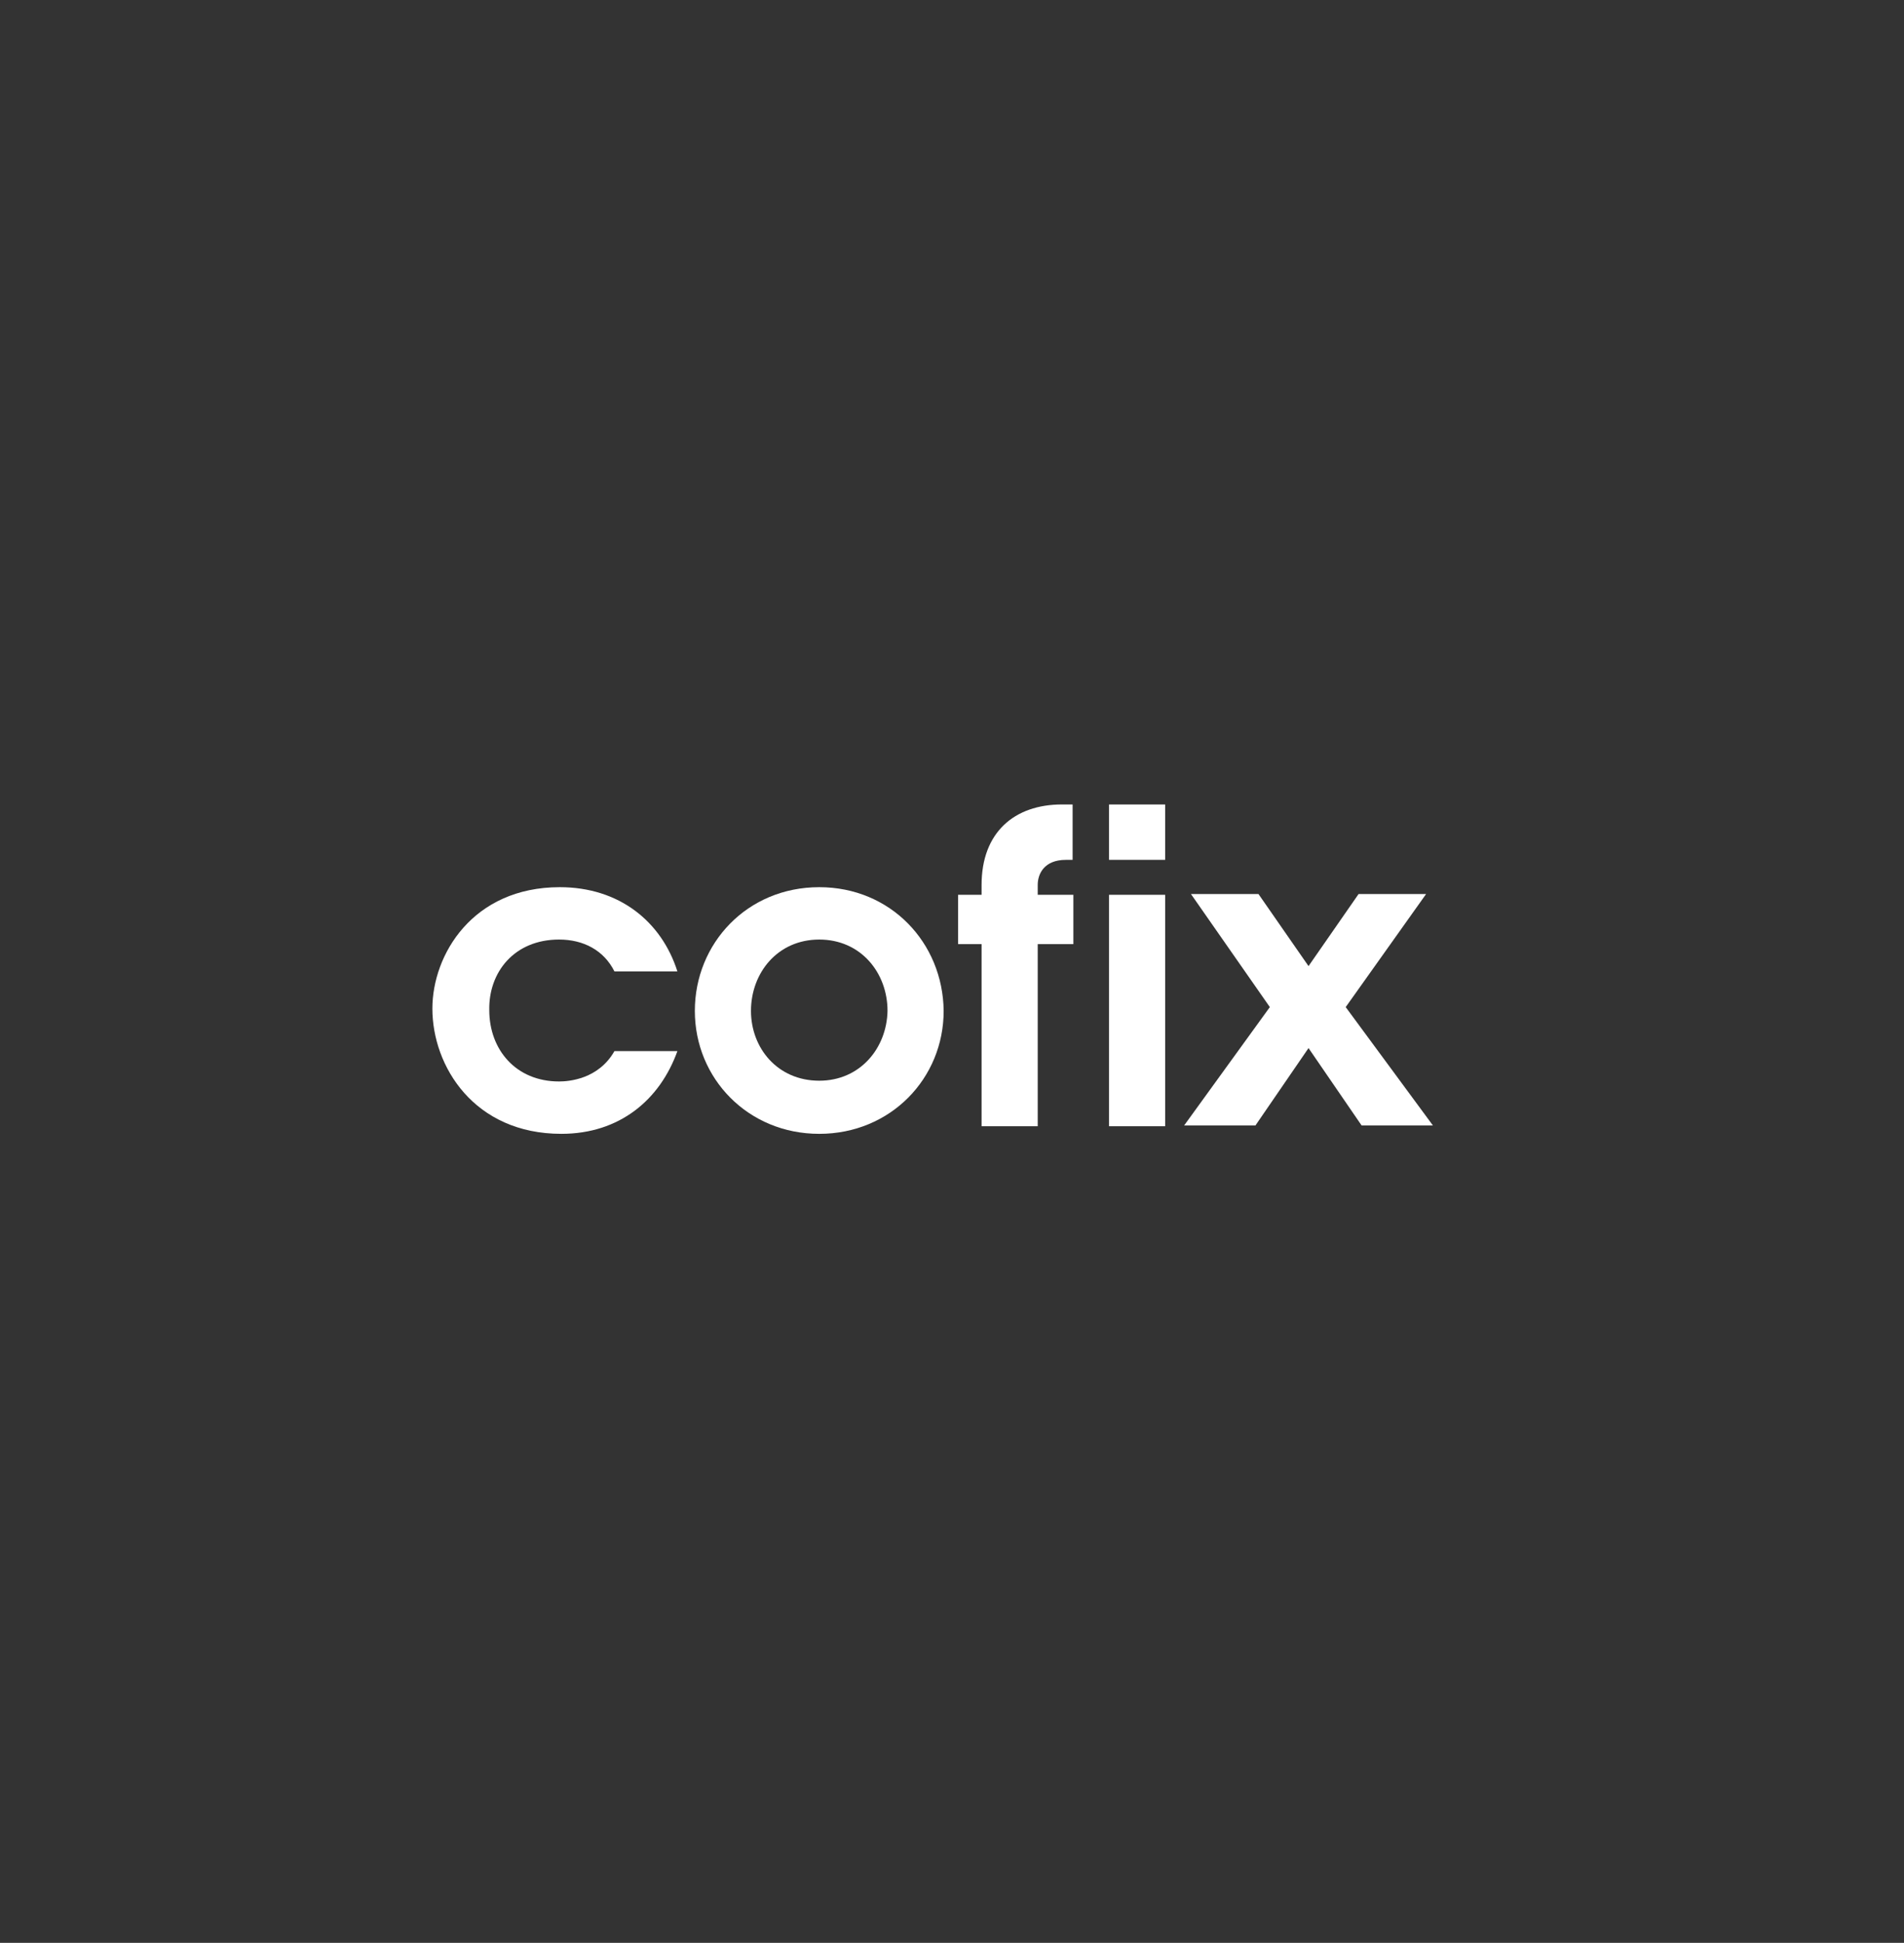
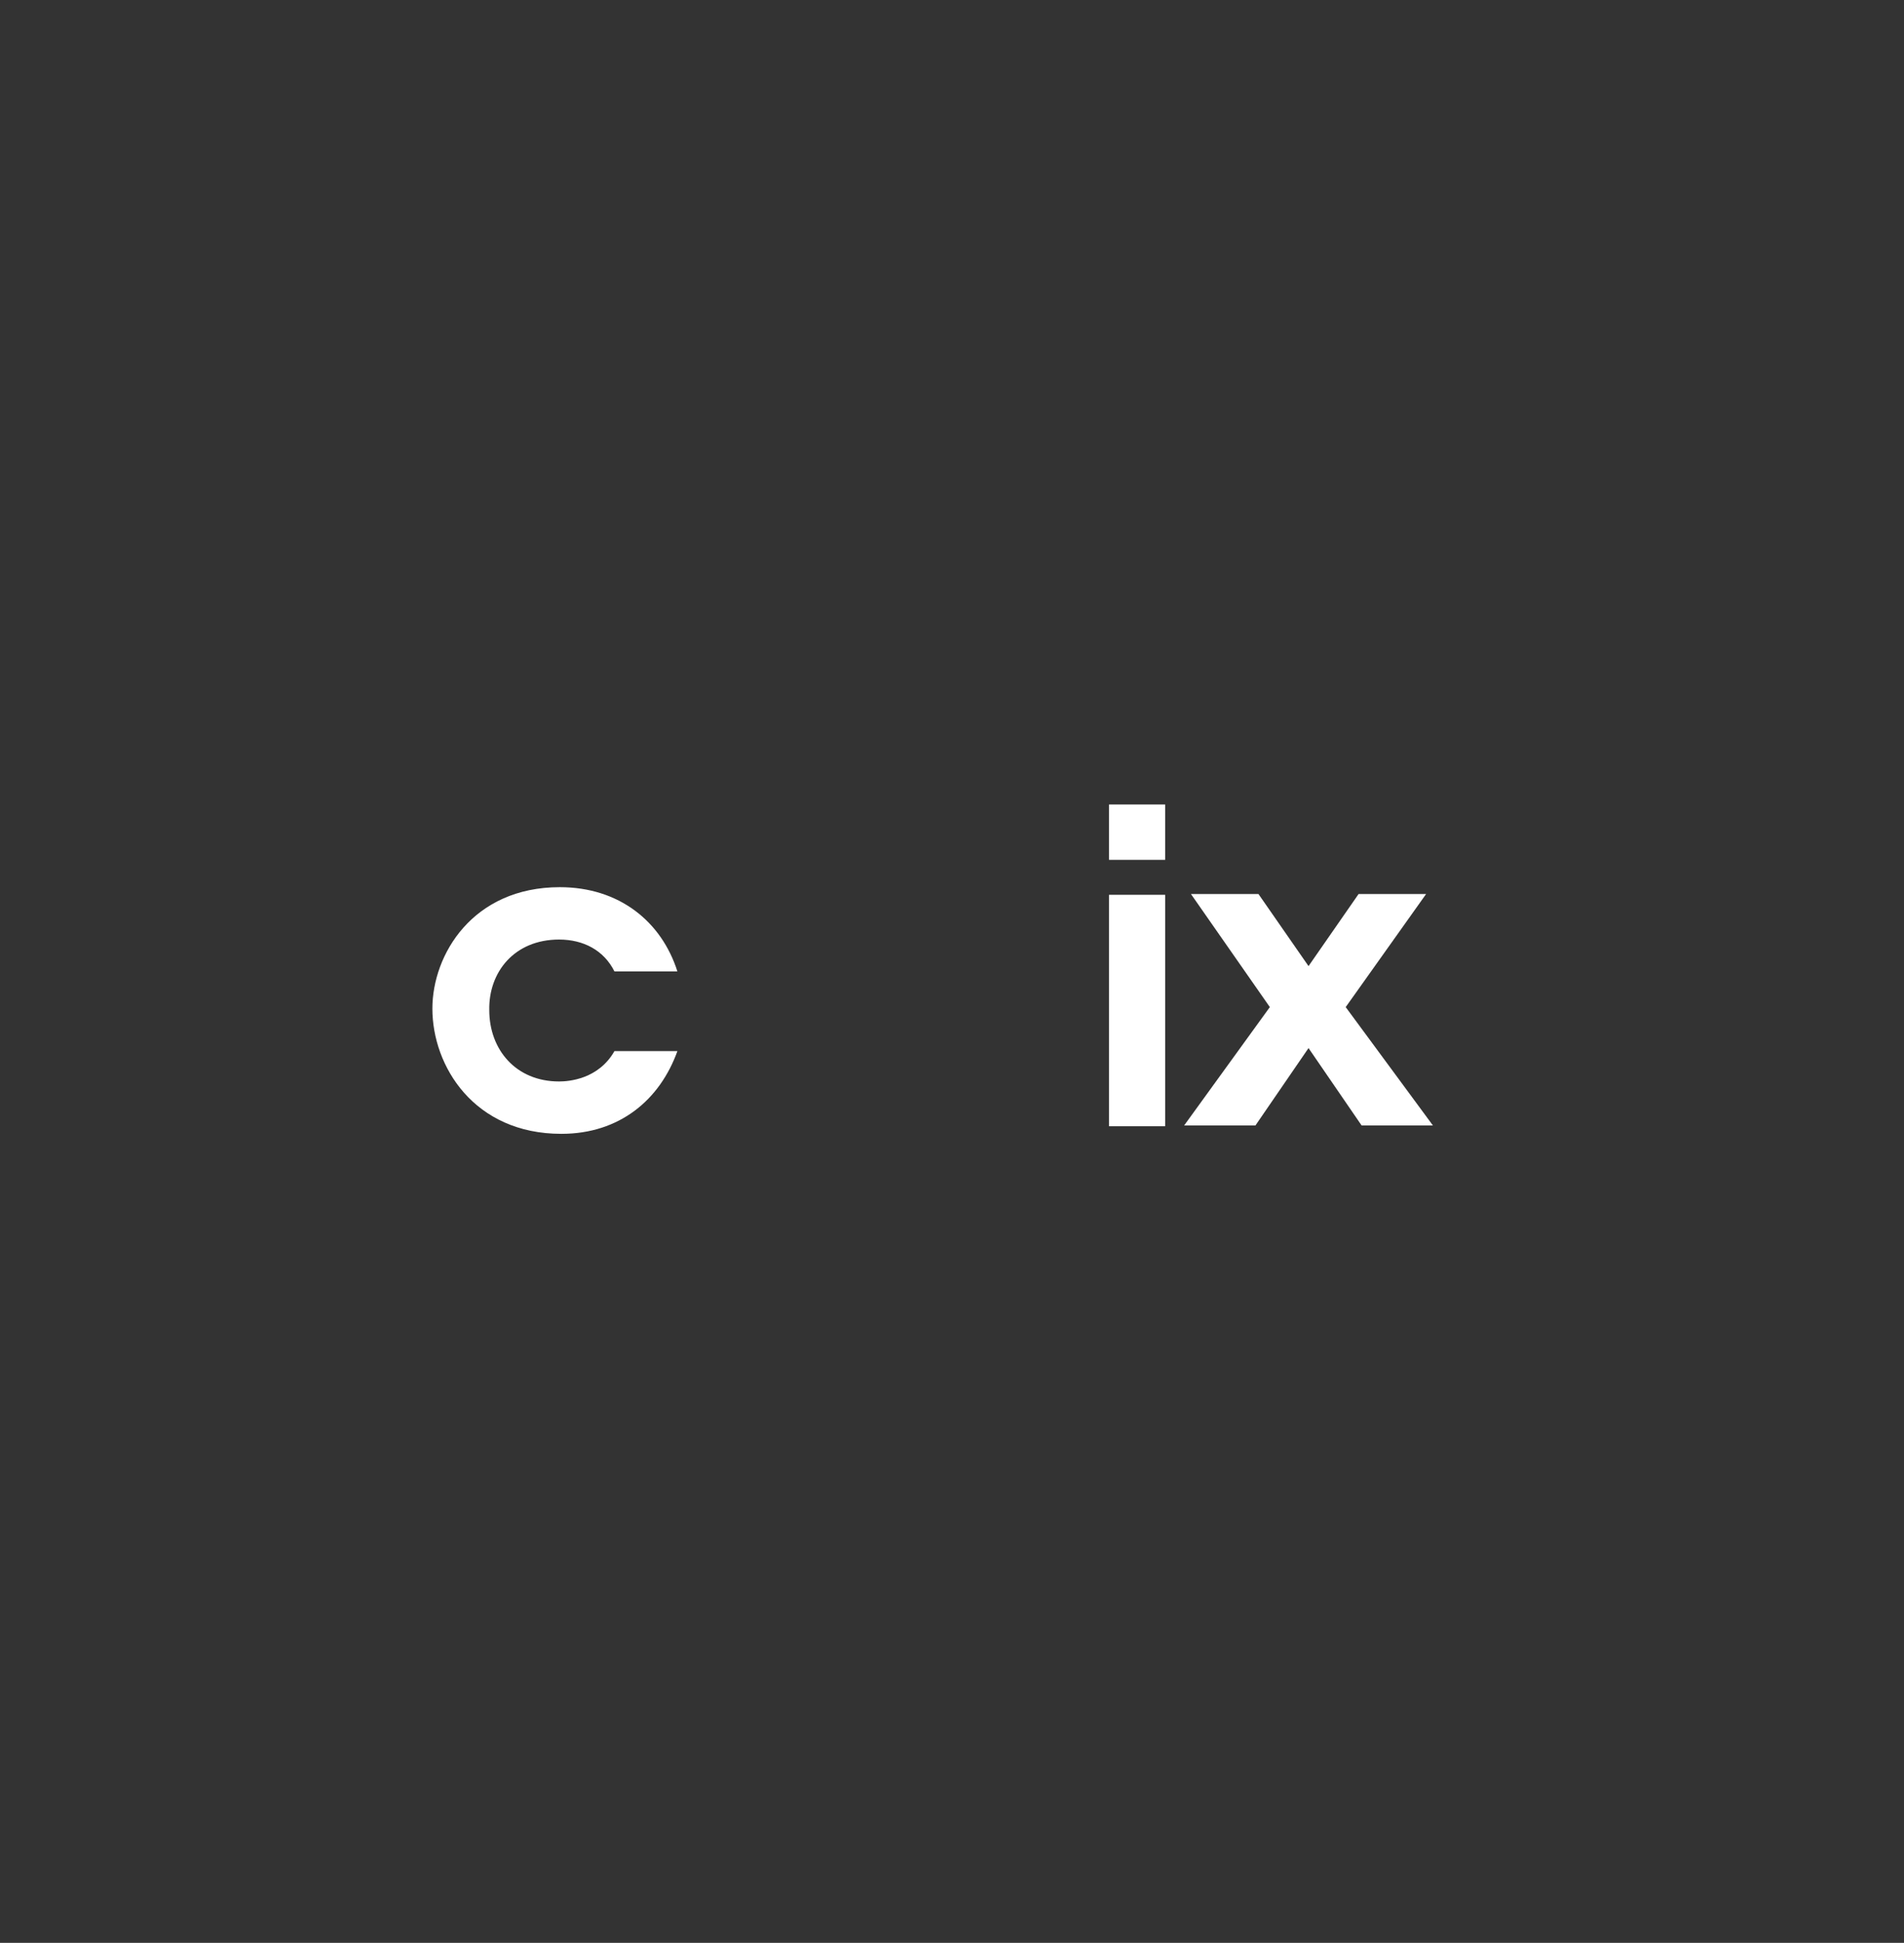
<svg xmlns="http://www.w3.org/2000/svg" id="Слой_1" x="0px" y="0px" viewBox="0 0 251 256" style="enable-background:new 0 0 251 256;" xml:space="preserve">
  <rect x="0" y="0" width="251" height="256" fill="#333333" stroke="none" />
  <style type="text/css"> .st0{fill-rule:evenodd;clip-rule:evenodd;fill:#FFFFFF;} </style>
-   <path class="st0" d="M108,142.4c-5.5,0-9-4.3-9-9.2c0-5,3.5-9.4,9-9.4c5.5,0,9,4.4,9,9.4C116.9,138.1,113.4,142.4,108,142.4 M108,116.9c-9.5,0-16.4,7.4-16.4,16.3c0,8.9,7,16.2,16.4,16.2c9.4,0,16.4-7.3,16.4-16.2h0C124.3,124.2,117.4,116.9,108,116.9z M129.4,116.6v1.3h-3.1v6.5h3.1v24h7.4v-24h4.7v-6.5h-4.7v-1.3c0-1.5,0.9-3.3,3.7-3.3h0.9V106h-1.4 C133.7,106,129.4,109.7,129.4,116.6" />
  <path class="st0" d="M73.7,123.8c3.2,0,5.9,1.4,7.3,4.2h8.3c-2.1-6.6-7.7-11.1-15.5-11.1c-11.5,0-16.8,8.9-16.8,16 c0,7.6,5.5,16.5,17,16.5c7.7,0,13-4.5,15.3-10.9l-8.3,0c-2.1,3.7-6,4-7.3,4c-5.7,0-9.2-4.2-9.2-9.4 C64.4,128.1,67.8,123.8,73.7,123.8z" />
  <path class="st0" d="M146.2,113.3h7.4V106h-7.4V113.3z M146.2,148.4h7.4v-30.5h-7.4V148.4z M177.4,132.7l10.6-14.9h-8.9l-6.6,9.5 l-6.6-9.5h-8.9l10.4,14.9l-11.3,15.6h9.4l7-10.2l7,10.2h9.4L177.4,132.7z" />
</svg>